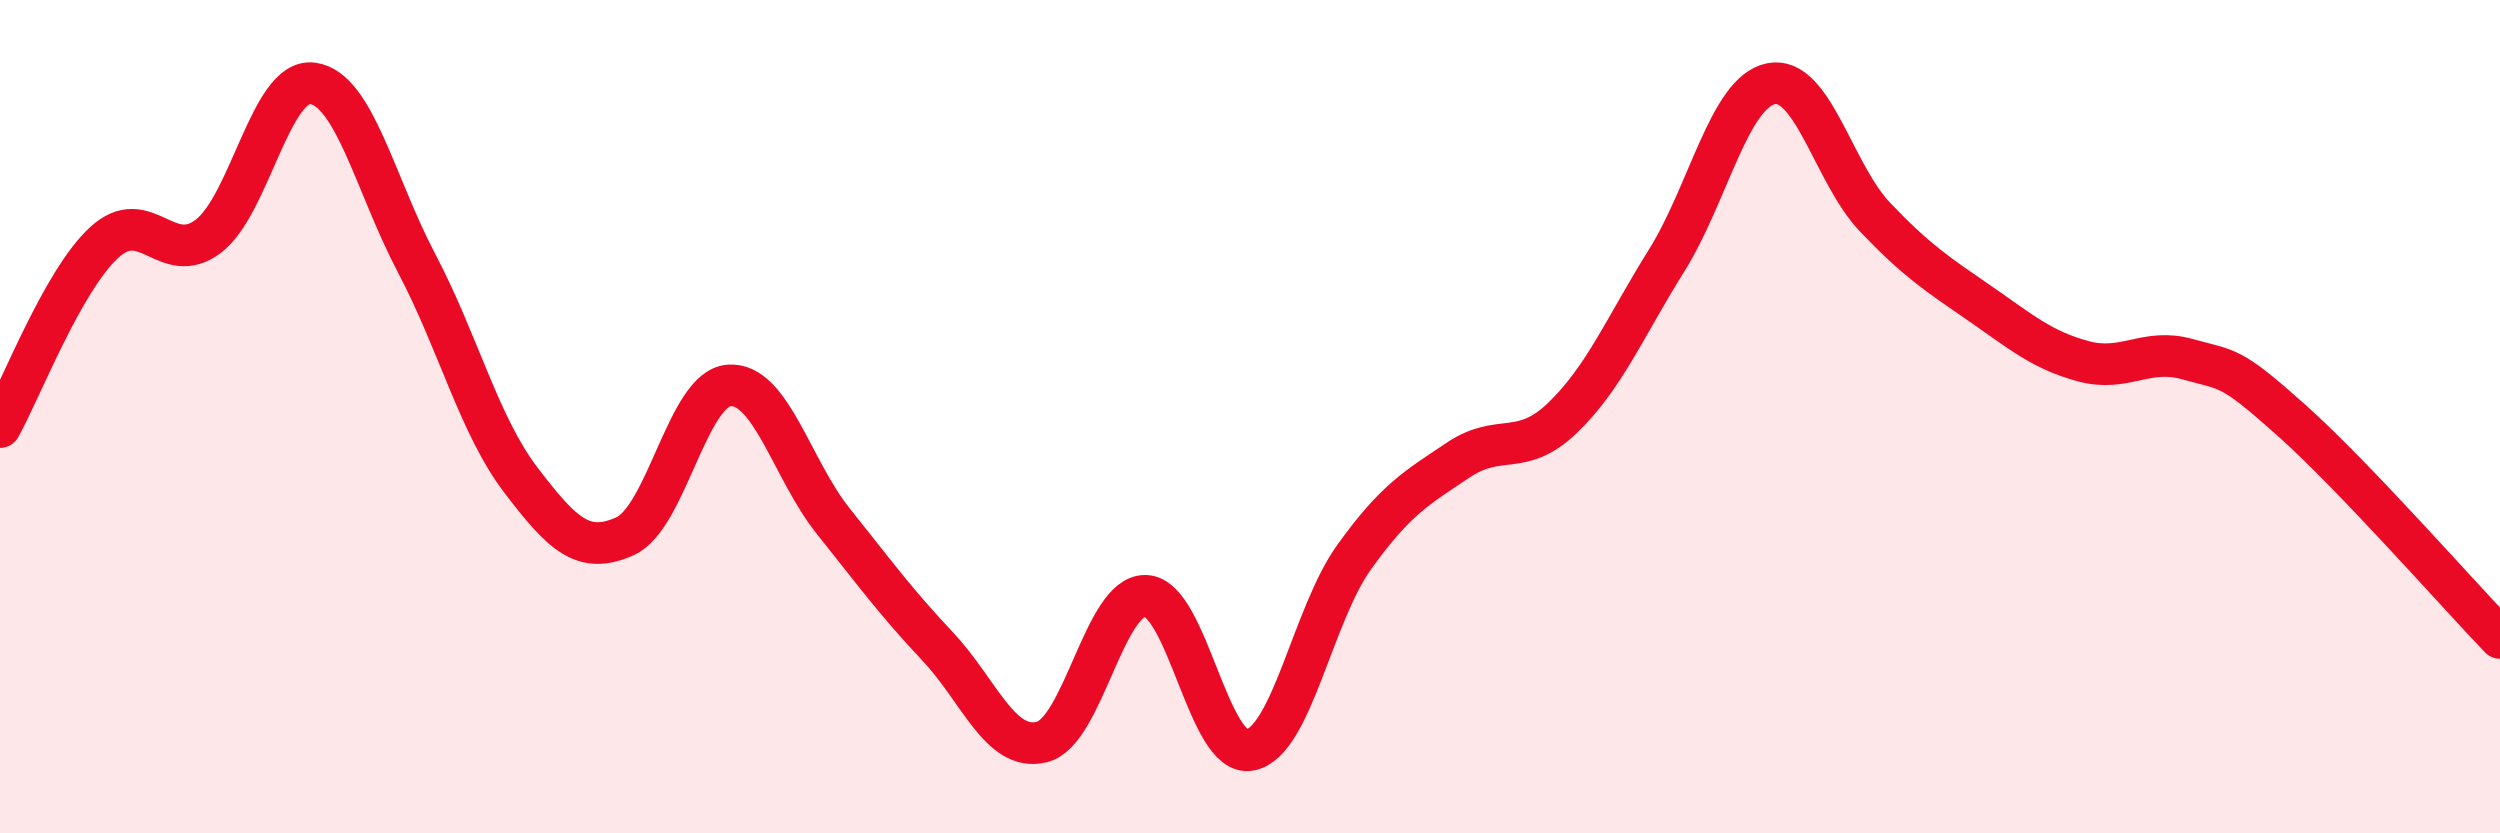
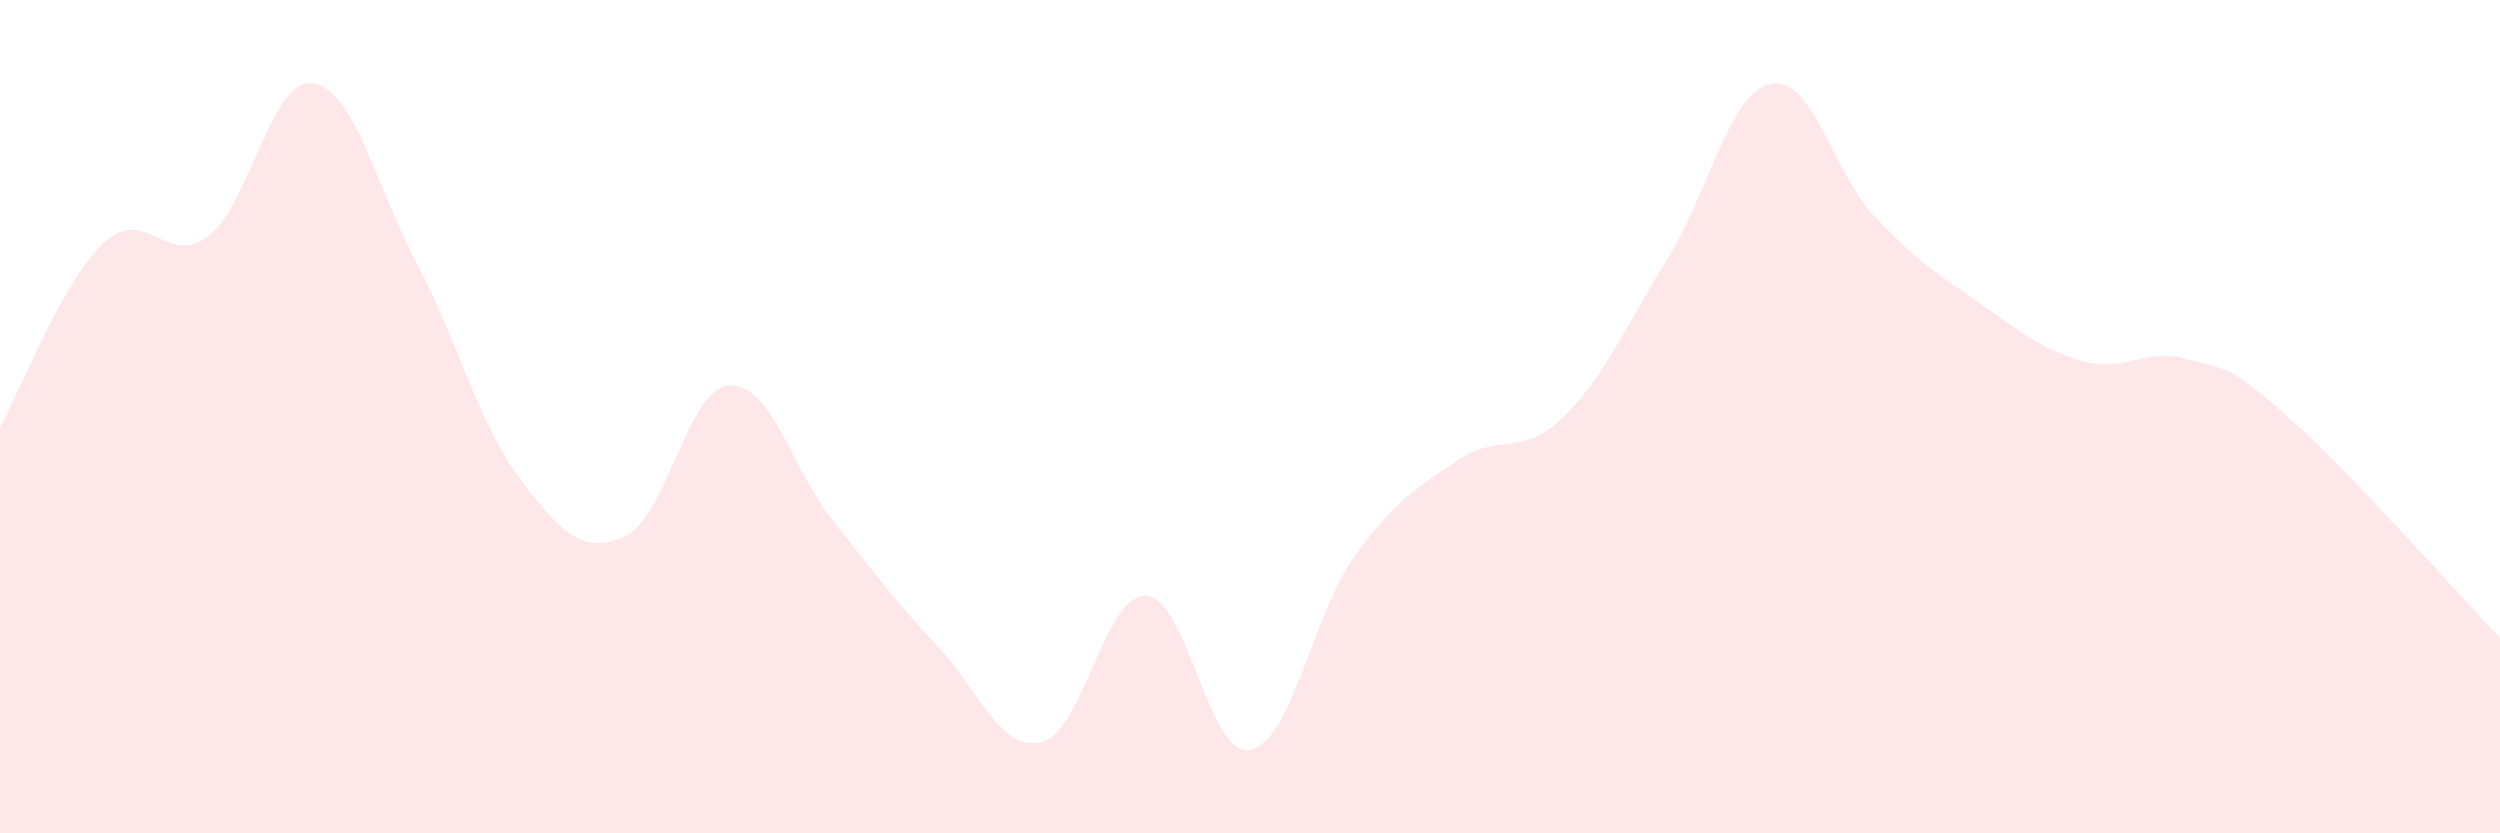
<svg xmlns="http://www.w3.org/2000/svg" width="60" height="20" viewBox="0 0 60 20">
  <path d="M 0,10.25 C 0.5,9.36 1.5,6.74 2.5,5.82 C 3.5,4.9 4,6.43 5,5.67 C 6,4.91 6.5,1.87 7.5,2 C 8.5,2.13 9,4.42 10,6.32 C 11,8.22 11.5,10.21 12.5,11.52 C 13.5,12.83 14,13.32 15,12.87 C 16,12.42 16.5,9.32 17.5,9.25 C 18.5,9.18 19,11.26 20,12.51 C 21,13.76 21.5,14.45 22.5,15.51 C 23.5,16.57 24,18.05 25,17.81 C 26,17.57 26.5,14.26 27.5,14.3 C 28.5,14.34 29,18.19 30,18 C 31,17.81 31.5,14.76 32.5,13.37 C 33.5,11.98 34,11.71 35,11.04 C 36,10.37 36.5,10.99 37.5,10.03 C 38.5,9.07 39,7.85 40,6.25 C 41,4.65 41.5,2.22 42.5,2.01 C 43.5,1.8 44,4.16 45,5.21 C 46,6.26 46.5,6.58 47.5,7.27 C 48.5,7.96 49,8.4 50,8.67 C 51,8.94 51.5,8.34 52.5,8.62 C 53.5,8.9 53.5,8.75 55,10.09 C 56.5,11.43 59,14.27 60,15.31L60 20L0 20Z" fill="#EB0A25" opacity="0.1" stroke-linecap="round" stroke-linejoin="round" />
-   <path d="M 0,10.25 C 0.5,9.36 1.5,6.74 2.5,5.82 C 3.5,4.9 4,6.43 5,5.67 C 6,4.91 6.5,1.87 7.5,2 C 8.5,2.13 9,4.42 10,6.32 C 11,8.22 11.5,10.21 12.5,11.52 C 13.5,12.83 14,13.32 15,12.87 C 16,12.42 16.5,9.32 17.5,9.25 C 18.5,9.18 19,11.26 20,12.51 C 21,13.76 21.5,14.45 22.5,15.51 C 23.5,16.57 24,18.05 25,17.81 C 26,17.57 26.5,14.26 27.5,14.3 C 28.5,14.34 29,18.19 30,18 C 31,17.81 31.5,14.76 32.5,13.37 C 33.5,11.98 34,11.71 35,11.04 C 36,10.37 36.5,10.99 37.5,10.03 C 38.5,9.07 39,7.85 40,6.25 C 41,4.65 41.5,2.22 42.5,2.01 C 43.5,1.8 44,4.16 45,5.21 C 46,6.26 46.5,6.58 47.5,7.27 C 48.5,7.96 49,8.4 50,8.67 C 51,8.94 51.5,8.34 52.5,8.62 C 53.5,8.9 53.5,8.75 55,10.09 C 56.5,11.43 59,14.27 60,15.31" stroke="#EB0A25" stroke-width="1" fill="none" stroke-linecap="round" stroke-linejoin="round" />
</svg>